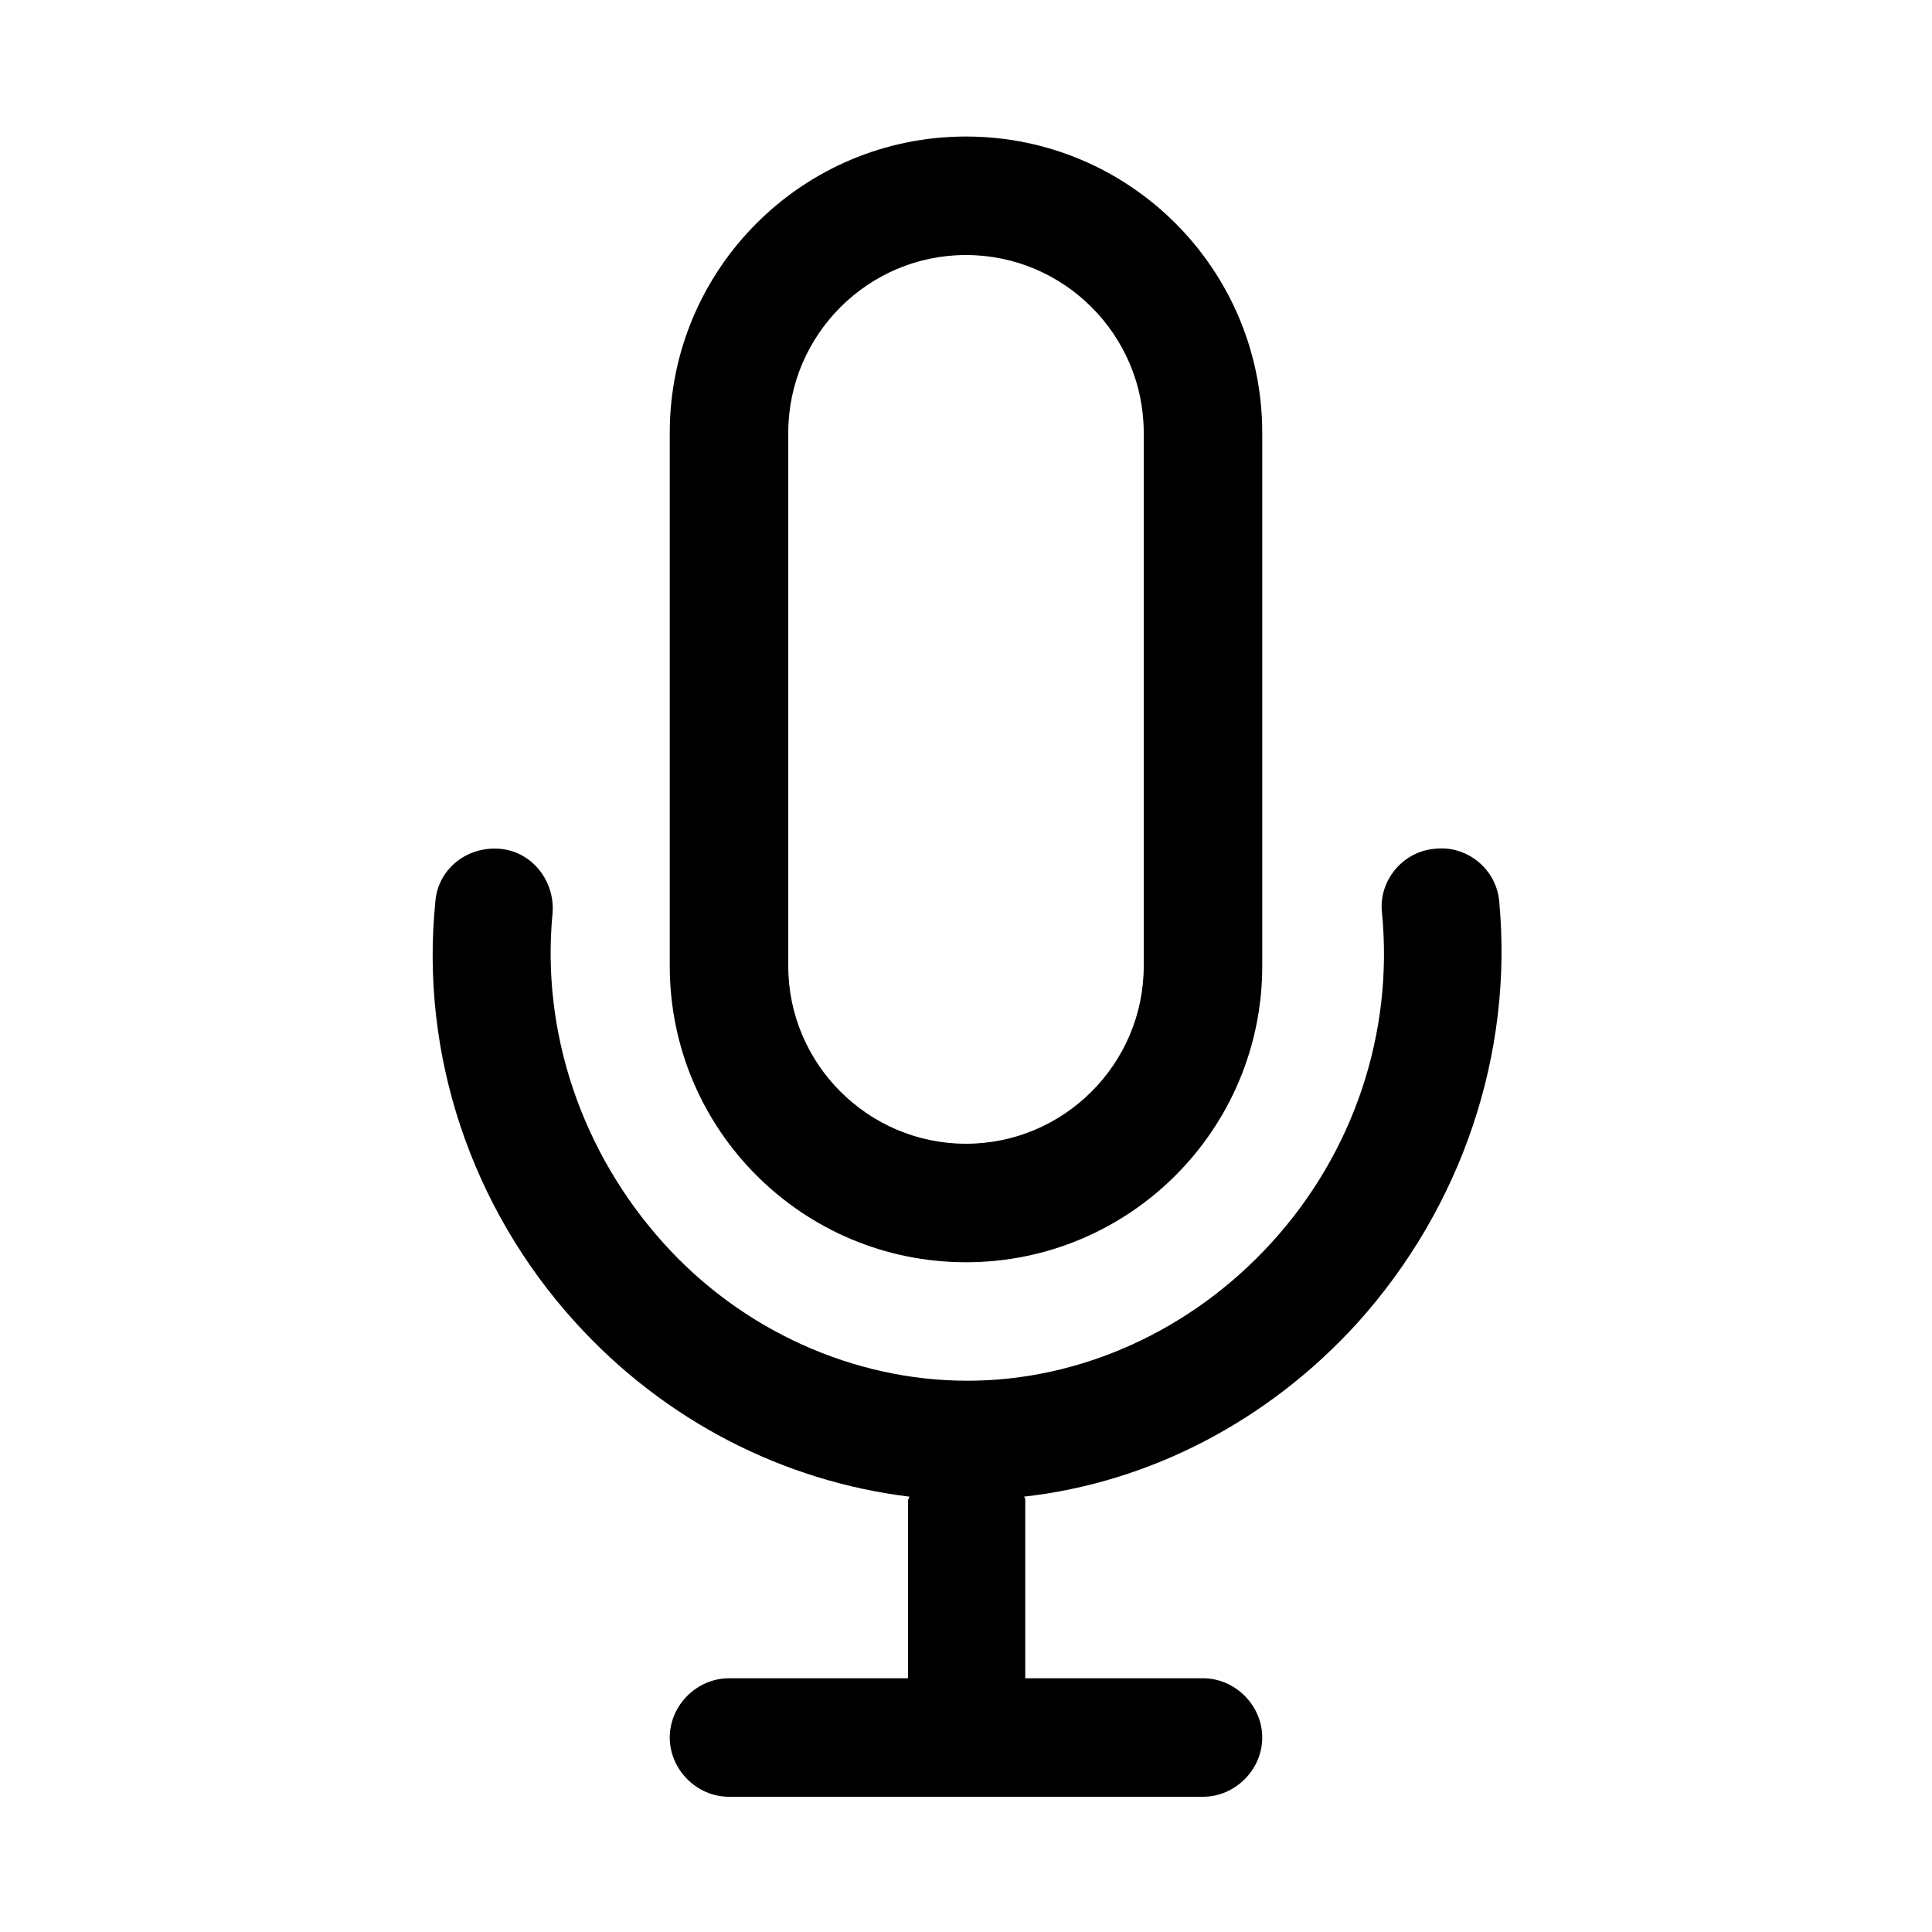
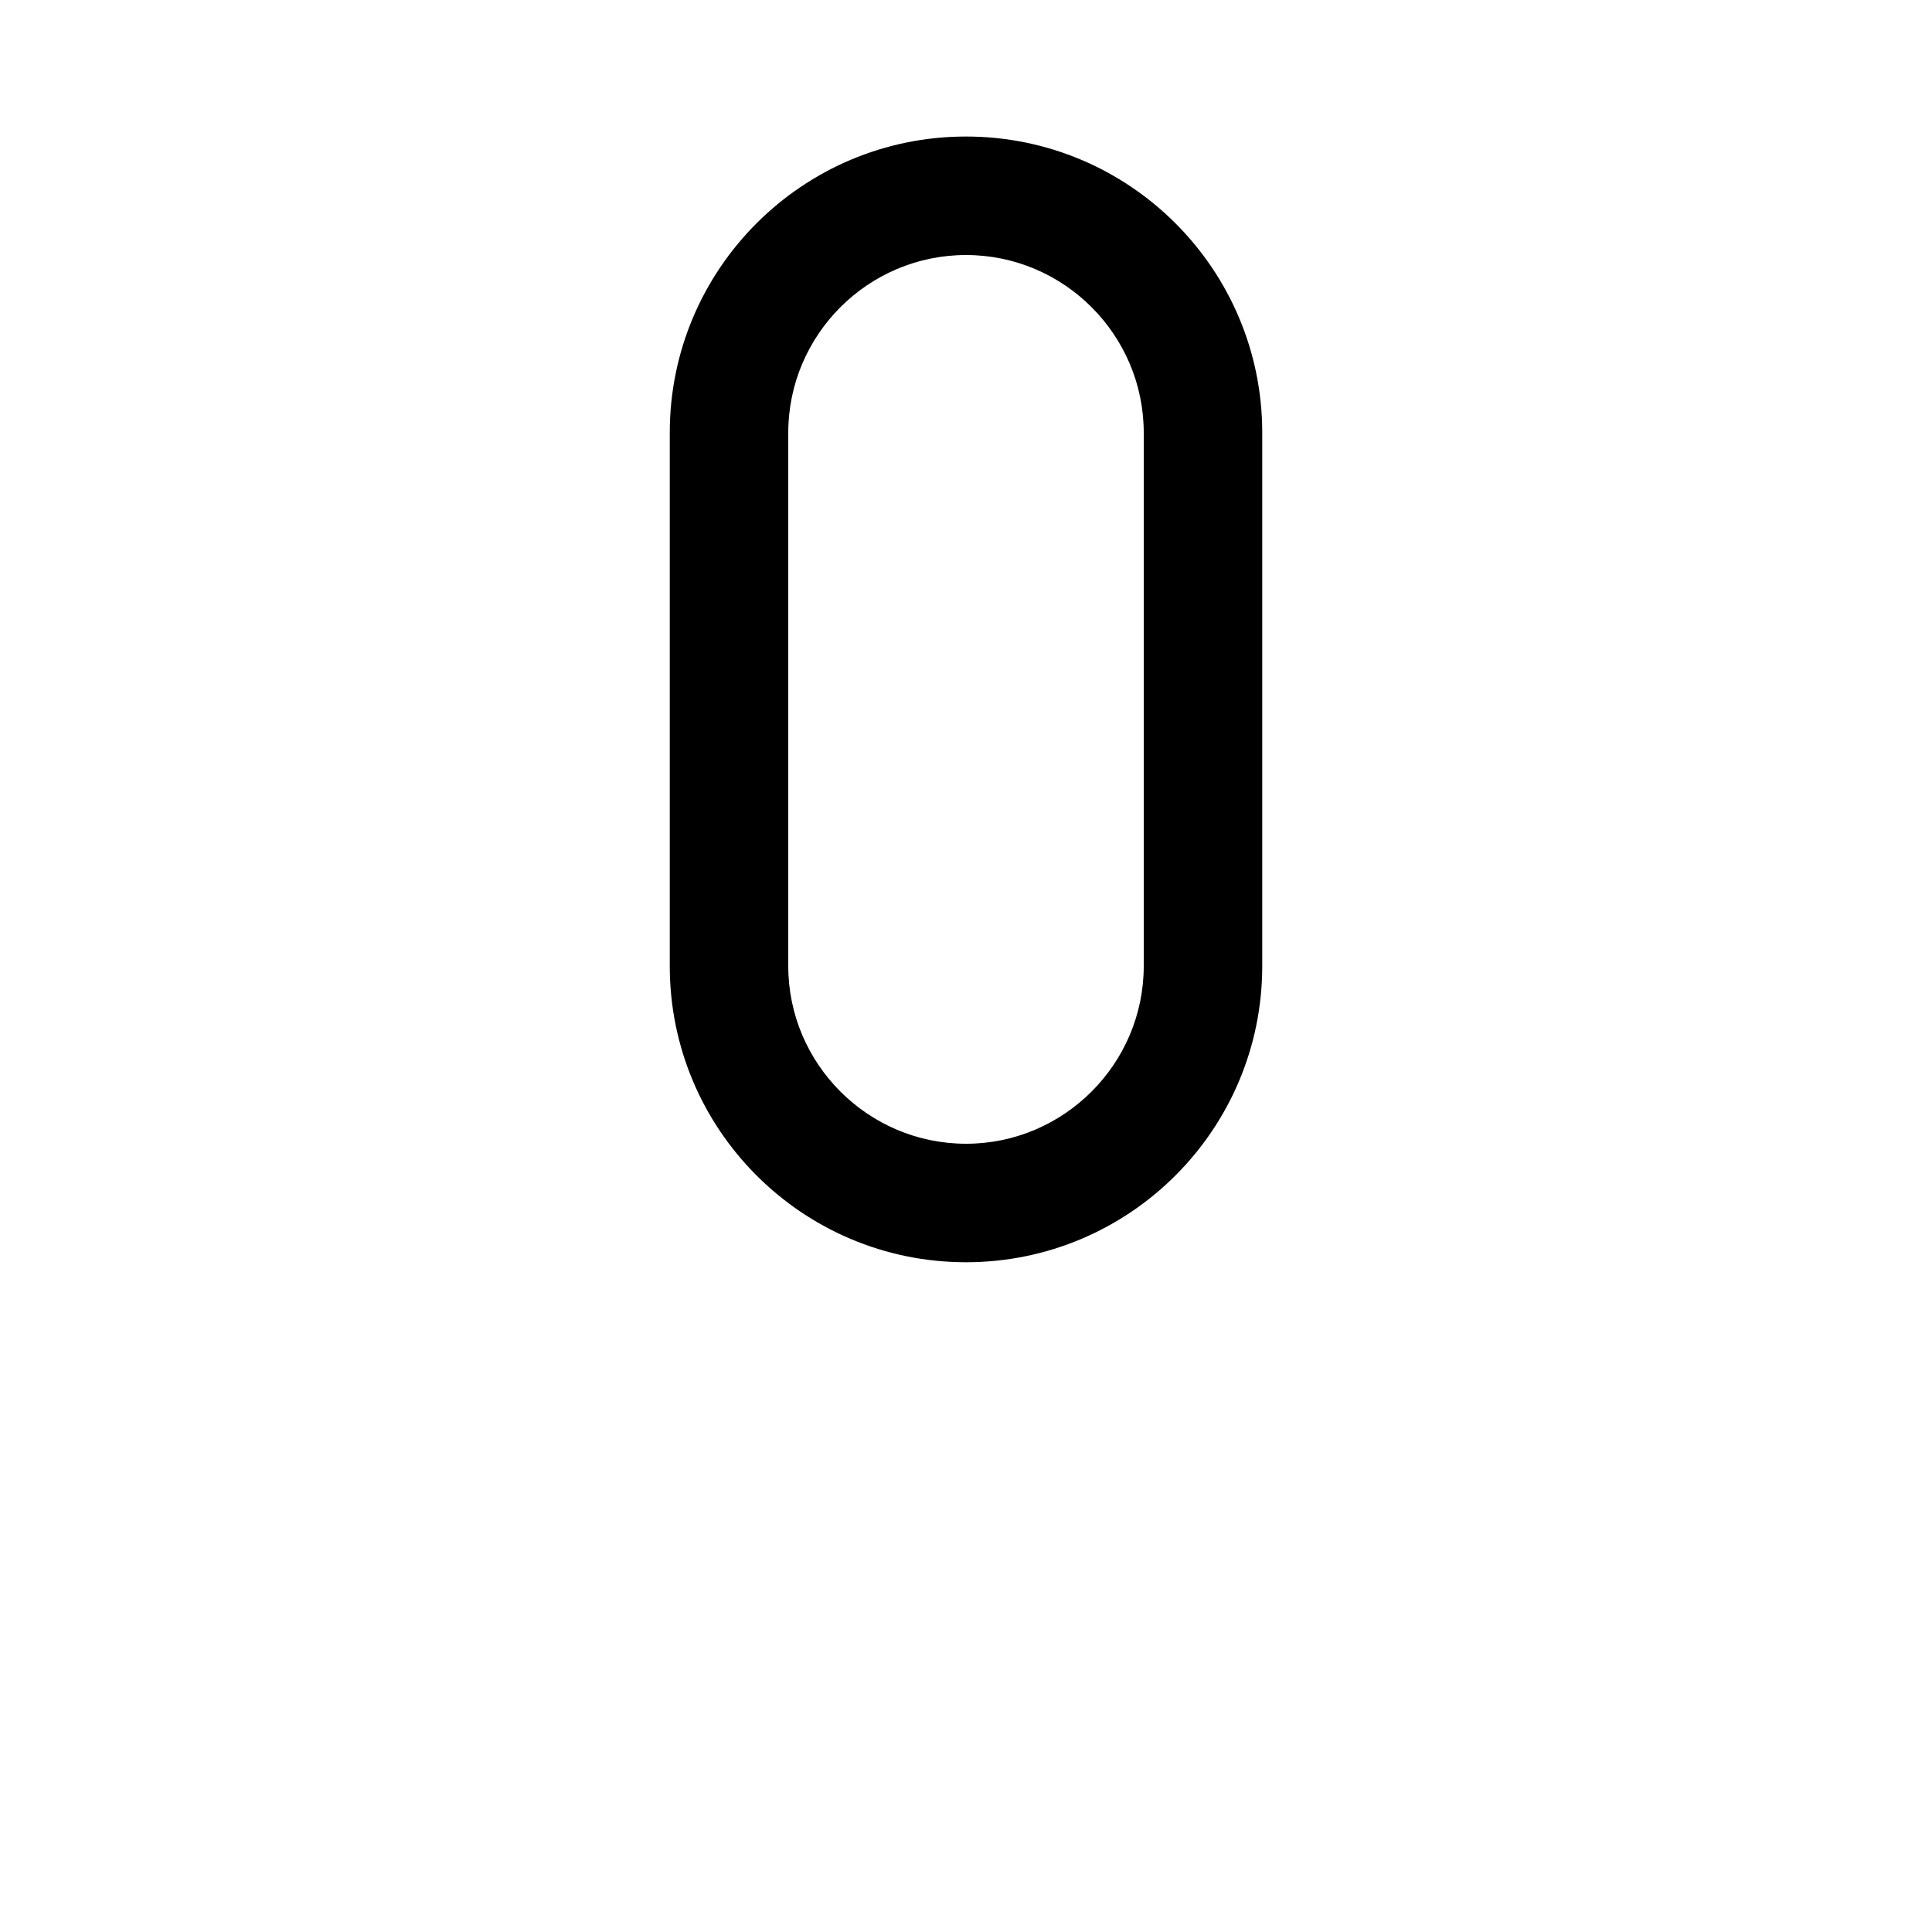
<svg xmlns="http://www.w3.org/2000/svg" version="1.1" id="Layer_1" x="0px" y="0px" viewBox="0 0 150 150" style="enable-background:new 0 0 150 150;" xml:space="preserve">
  <style type="text/css">
	.st0{clip-path:url(#SVGID_00000072256580559843089410000002993504092820484785_);}
	.st1{fill:#FFFFFF;}
	.st2{fill:#181818;}
	.st3{clip-path:url(#SVGID_00000047050240518996672620000001294985319077182121_);}
	.st4{clip-path:url(#SVGID_00000048483714276347989270000005675150643114400191_);}
	.st5{clip-path:url(#SVGID_00000030489351683059663480000000420963816901841569_);}
	.st6{clip-path:url(#SVGID_00000147198859220314031350000008958115911289147036_);}
	.st7{clip-path:url(#SVGID_00000175280250068042528540000016959159889135188107_);}
	.st8{clip-path:url(#SVGID_00000132068729502634928960000003346592574629285049_);}
	.st9{clip-path:url(#SVGID_00000151527172739134613490000004809661093611057834_);}
	.st10{clip-path:url(#SVGID_00000067958801353148359520000002068744836887708046_);}
	.st11{clip-path:url(#SVGID_00000034804563965647814170000012818911078191421086_);}
	.st12{clip-path:url(#SVGID_00000178185524419926638810000006707360131576613808_);}
	.st13{clip-path:url(#SVGID_00000039093927852196336690000001206664301700430985_);}
	.st14{clip-path:url(#SVGID_00000120558612362246153340000014060852520553376907_);}
	.st15{clip-path:url(#SVGID_00000092450650764238228300000004367080293557556671_);}
	.st16{clip-path:url(#SVGID_00000028324231567950616160000017249667031034717861_);}
	.st17{fill-rule:evenodd;clip-rule:evenodd;fill:#FFFFFF;}
</style>
  <g>
-     <path d="M75,98c12.7,0,23-10.3,23-23V33.6c0-12.7-10.3-23-23-23s-23,10.3-23,23V75C52,87.7,62.3,98,75,98z M61.2,33.6   c0-7.6,6.2-13.8,13.8-13.8S88.8,26,88.8,33.6V75c0,7.6-6.2,13.8-13.8,13.8S61.2,82.6,61.2,75V33.6z" />
-     <path d="M116.4,70c-0.2-2.5-2.5-4.4-5-4.1c-2.5,0.2-4.4,2.5-4.1,5c0.9,9.3-2.2,18.6-8.6,25.6c-6.2,6.8-14.8,10.7-23.6,10.7   c-8.8,0-17.5-3.9-23.6-10.7c-6.3-7-9.5-16.3-8.6-25.6c0.2-2.5-1.6-4.8-4.1-5c-2.6-0.2-4.8,1.6-5,4.1c-1.2,11.9,2.8,23.8,10.9,32.7   c6.9,7.6,16.1,12.3,25.9,13.5c0,0.1-0.1,0.2-0.1,0.3v13.8H56.6c-2.5,0-4.6,2.1-4.6,4.6c0,2.5,2.1,4.6,4.6,4.6h36.8   c2.5,0,4.6-2.1,4.6-4.6c0-2.5-2.1-4.6-4.6-4.6H79.6v-13.8c0-0.1,0-0.2-0.1-0.3c9.8-1.1,19-5.9,25.9-13.5   C113.5,93.7,117.5,81.8,116.4,70z" />
+     <path d="M75,98c12.7,0,23-10.3,23-23V33.6c0-12.7-10.3-23-23-23s-23,10.3-23,23V75C52,87.7,62.3,98,75,98M61.2,33.6   c0-7.6,6.2-13.8,13.8-13.8S88.8,26,88.8,33.6V75c0,7.6-6.2,13.8-13.8,13.8S61.2,82.6,61.2,75V33.6z" />
  </g>
</svg>